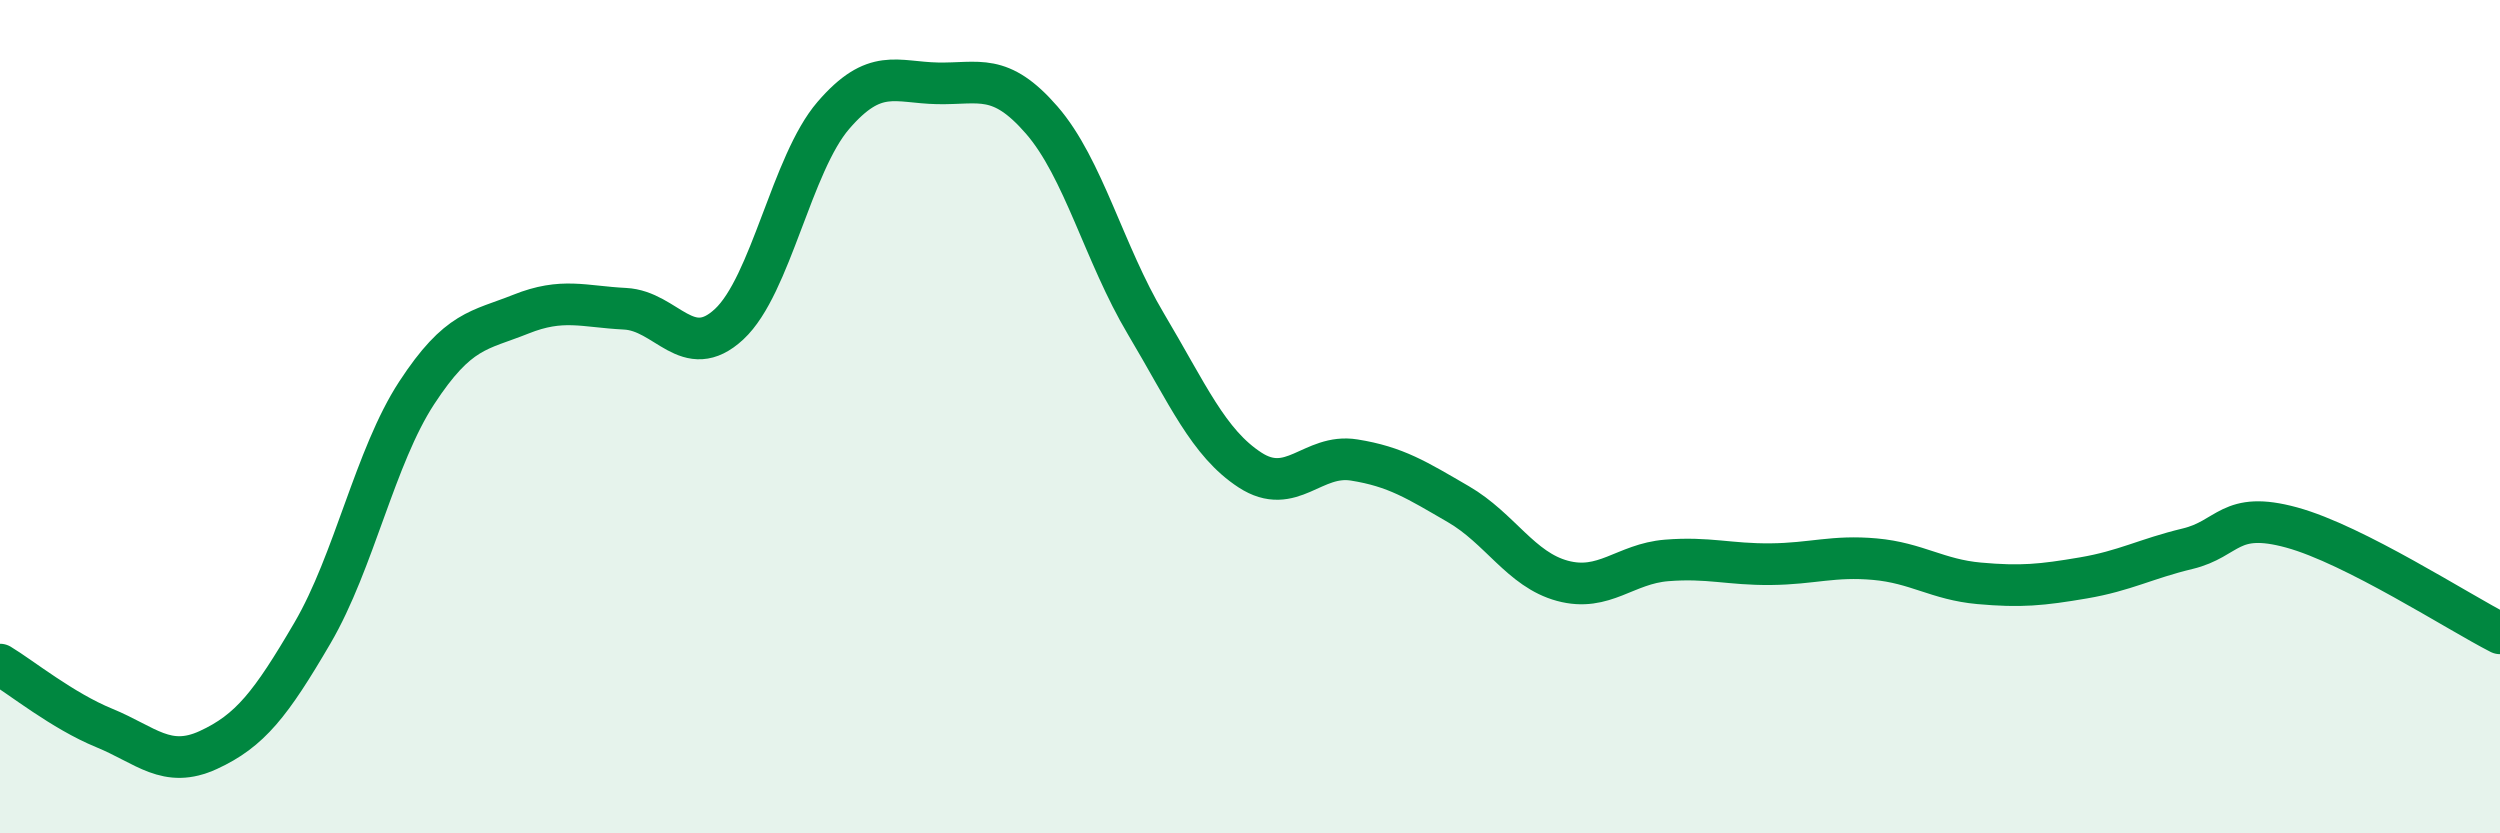
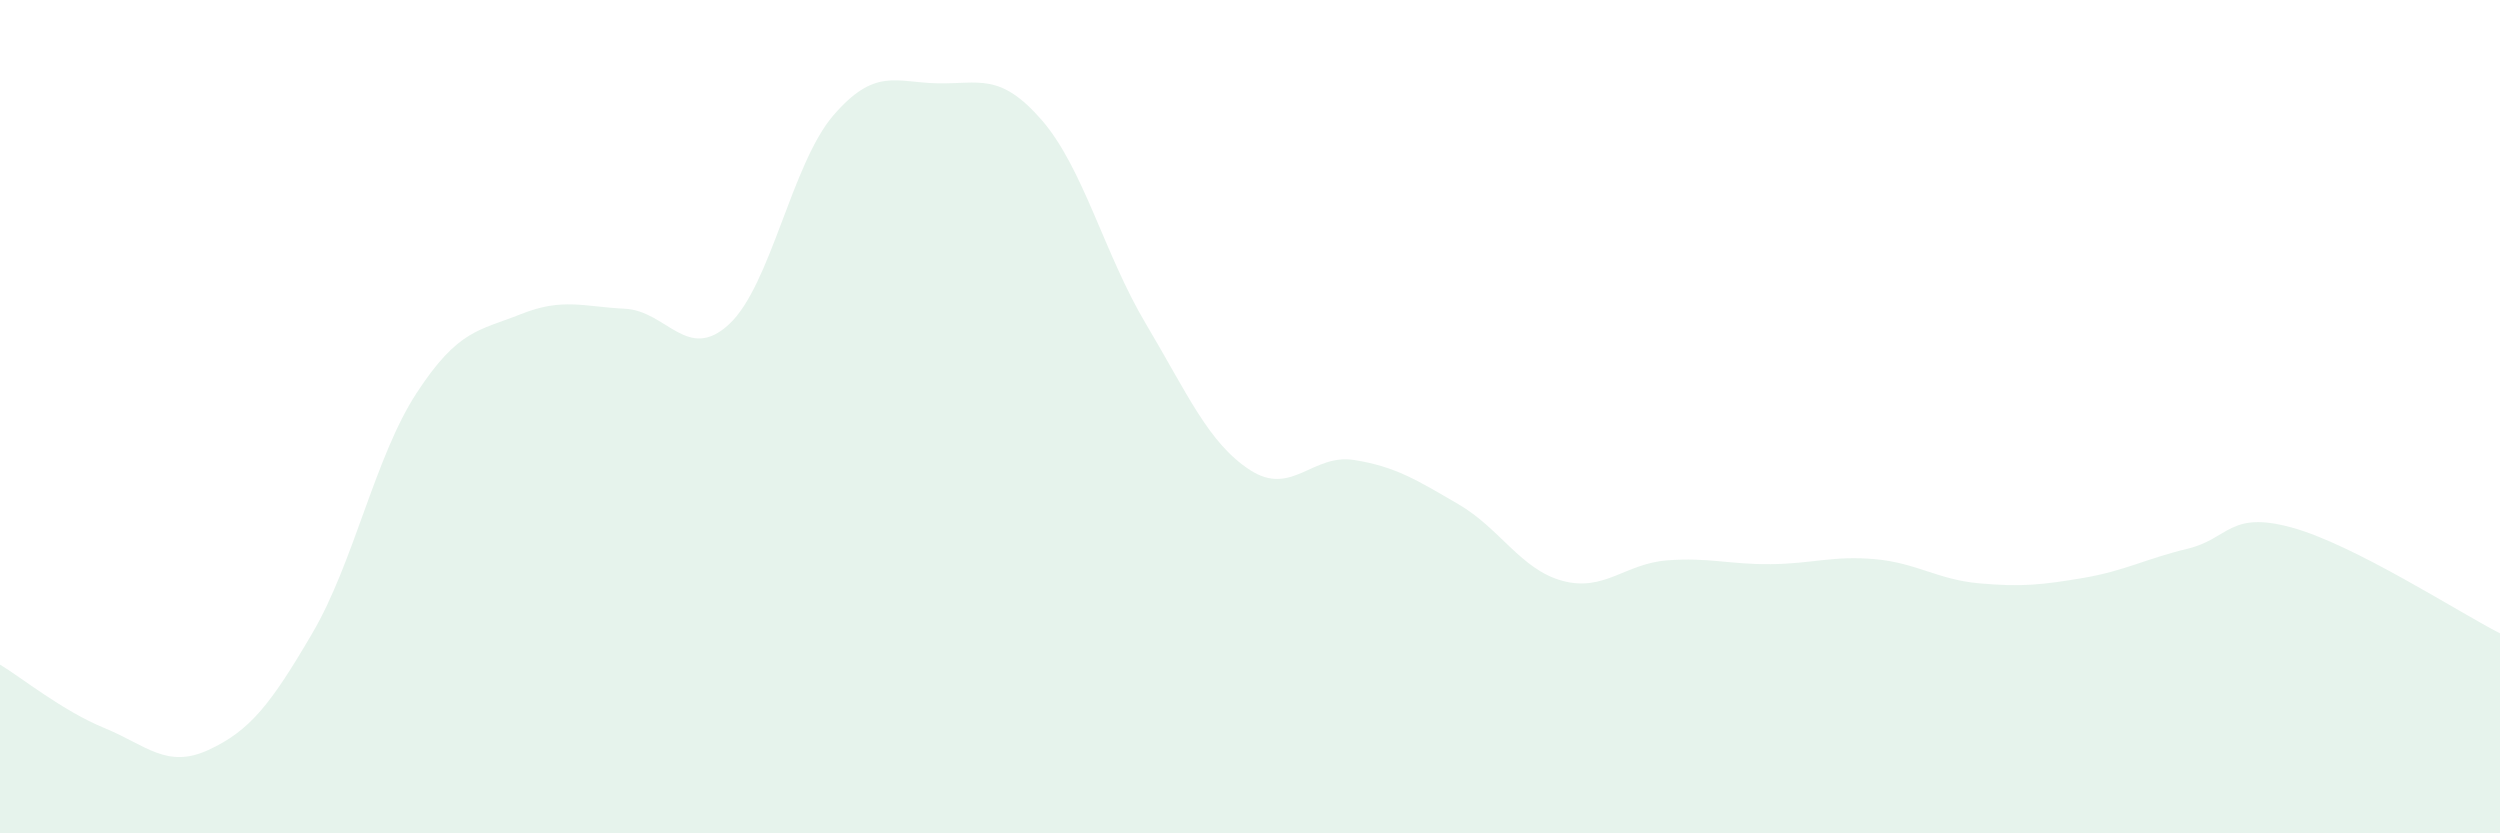
<svg xmlns="http://www.w3.org/2000/svg" width="60" height="20" viewBox="0 0 60 20">
  <path d="M 0,15.95 C 0.5,16.25 1.5,17.06 2.5,17.47 C 3.5,17.88 4,18.46 5,18 C 6,17.54 6.5,16.9 7.5,15.19 C 8.5,13.48 9,10.96 10,9.43 C 11,7.9 11.5,7.94 12.5,7.54 C 13.5,7.14 14,7.36 15,7.41 C 16,7.46 16.5,8.71 17.5,7.78 C 18.5,6.85 19,3.93 20,2.77 C 21,1.61 21.5,1.98 22.5,2 C 23.5,2.02 24,1.73 25,2.88 C 26,4.03 26.5,6.09 27.5,7.77 C 28.5,9.45 29,10.63 30,11.28 C 31,11.93 31.5,10.88 32.5,11.04 C 33.5,11.2 34,11.52 35,12.1 C 36,12.68 36.5,13.67 37.5,13.94 C 38.5,14.21 39,13.53 40,13.45 C 41,13.37 41.5,13.55 42.5,13.54 C 43.5,13.53 44,13.33 45,13.42 C 46,13.51 46.5,13.91 47.5,14 C 48.5,14.09 49,14.04 50,13.87 C 51,13.7 51.5,13.41 52.5,13.17 C 53.5,12.93 53.5,12.25 55,12.66 C 56.5,13.07 59,14.69 60,15.2L60 20L0 20Z" fill="#008740" opacity="0.1" stroke-linecap="round" stroke-linejoin="round" />
-   <path d="M 0,15.95 C 0.5,16.25 1.5,17.06 2.5,17.47 C 3.5,17.88 4,18.46 5,18 C 6,17.54 6.5,16.9 7.5,15.19 C 8.5,13.48 9,10.96 10,9.43 C 11,7.9 11.5,7.94 12.5,7.54 C 13.5,7.14 14,7.36 15,7.41 C 16,7.46 16.5,8.71 17.5,7.78 C 18.5,6.85 19,3.93 20,2.77 C 21,1.61 21.5,1.98 22.5,2 C 23.5,2.02 24,1.73 25,2.88 C 26,4.03 26.5,6.09 27.5,7.77 C 28.5,9.45 29,10.63 30,11.28 C 31,11.93 31.5,10.88 32.5,11.04 C 33.5,11.2 34,11.52 35,12.1 C 36,12.68 36.5,13.67 37.5,13.94 C 38.5,14.21 39,13.53 40,13.45 C 41,13.37 41.5,13.55 42.5,13.54 C 43.5,13.53 44,13.33 45,13.42 C 46,13.51 46.5,13.91 47.5,14 C 48.5,14.09 49,14.04 50,13.87 C 51,13.7 51.5,13.41 52.5,13.17 C 53.5,12.93 53.5,12.25 55,12.66 C 56.5,13.07 59,14.69 60,15.2" stroke="#008740" stroke-width="1" fill="none" stroke-linecap="round" stroke-linejoin="round" />
</svg>